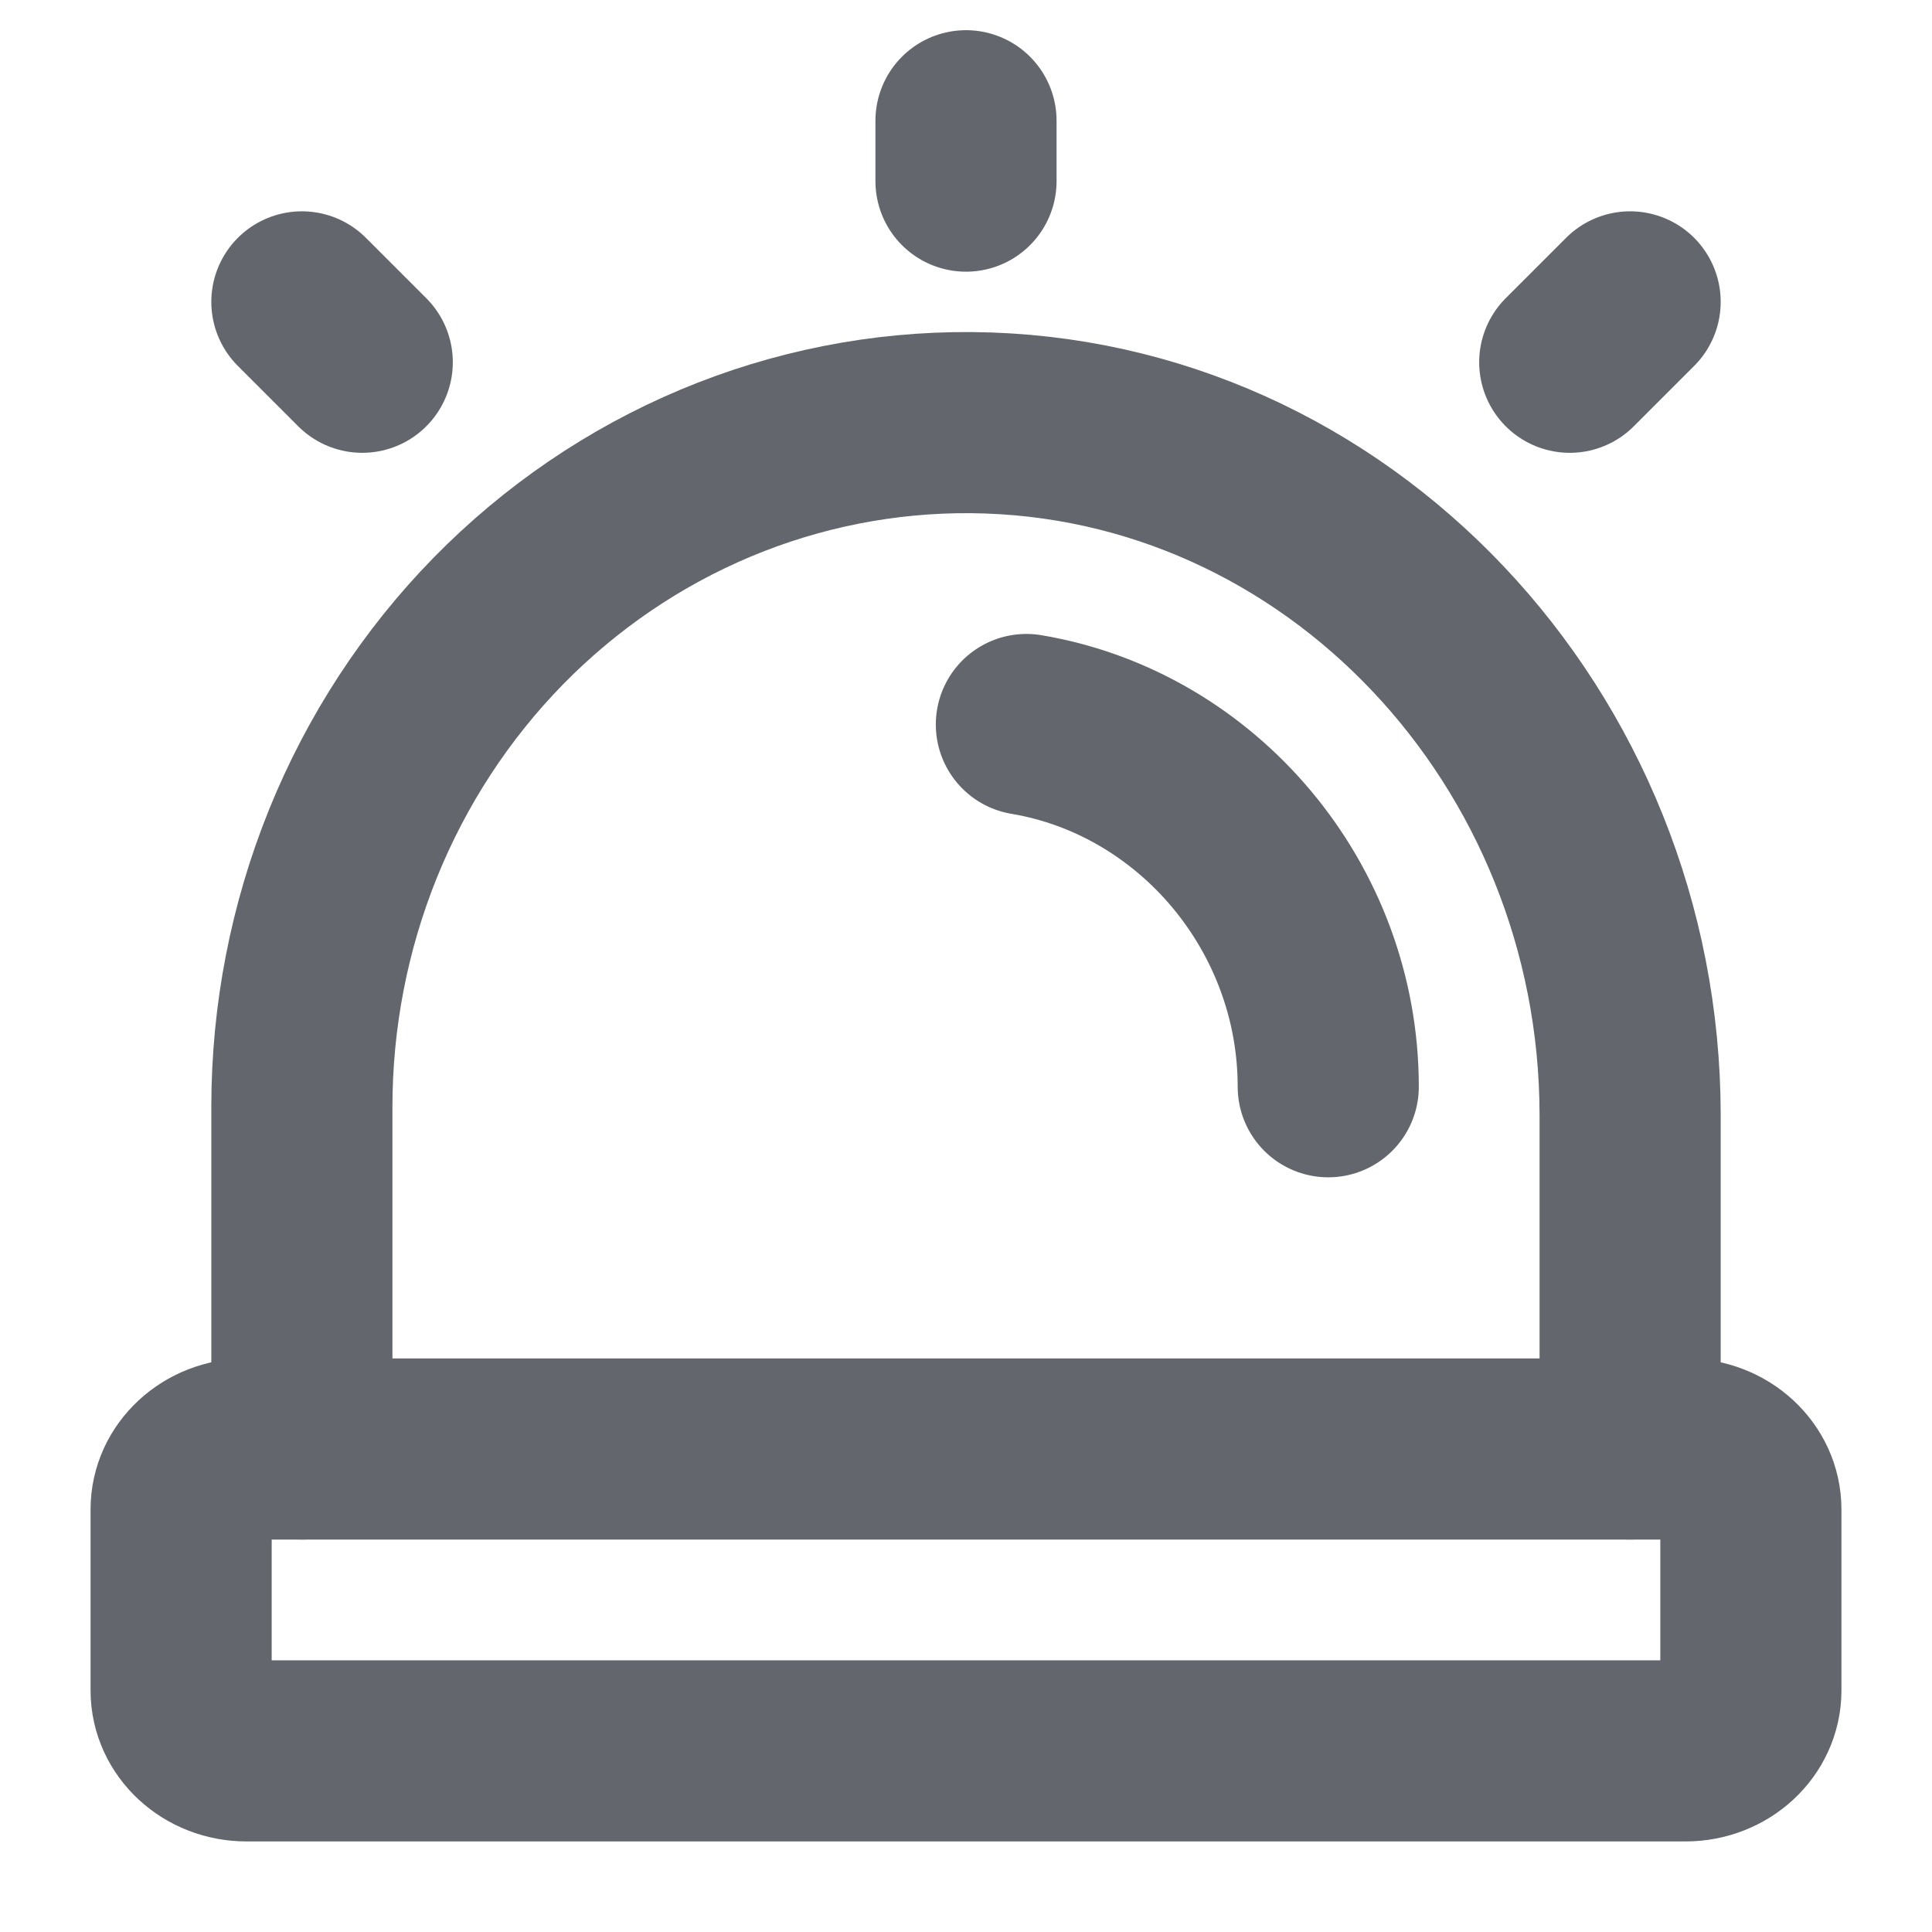
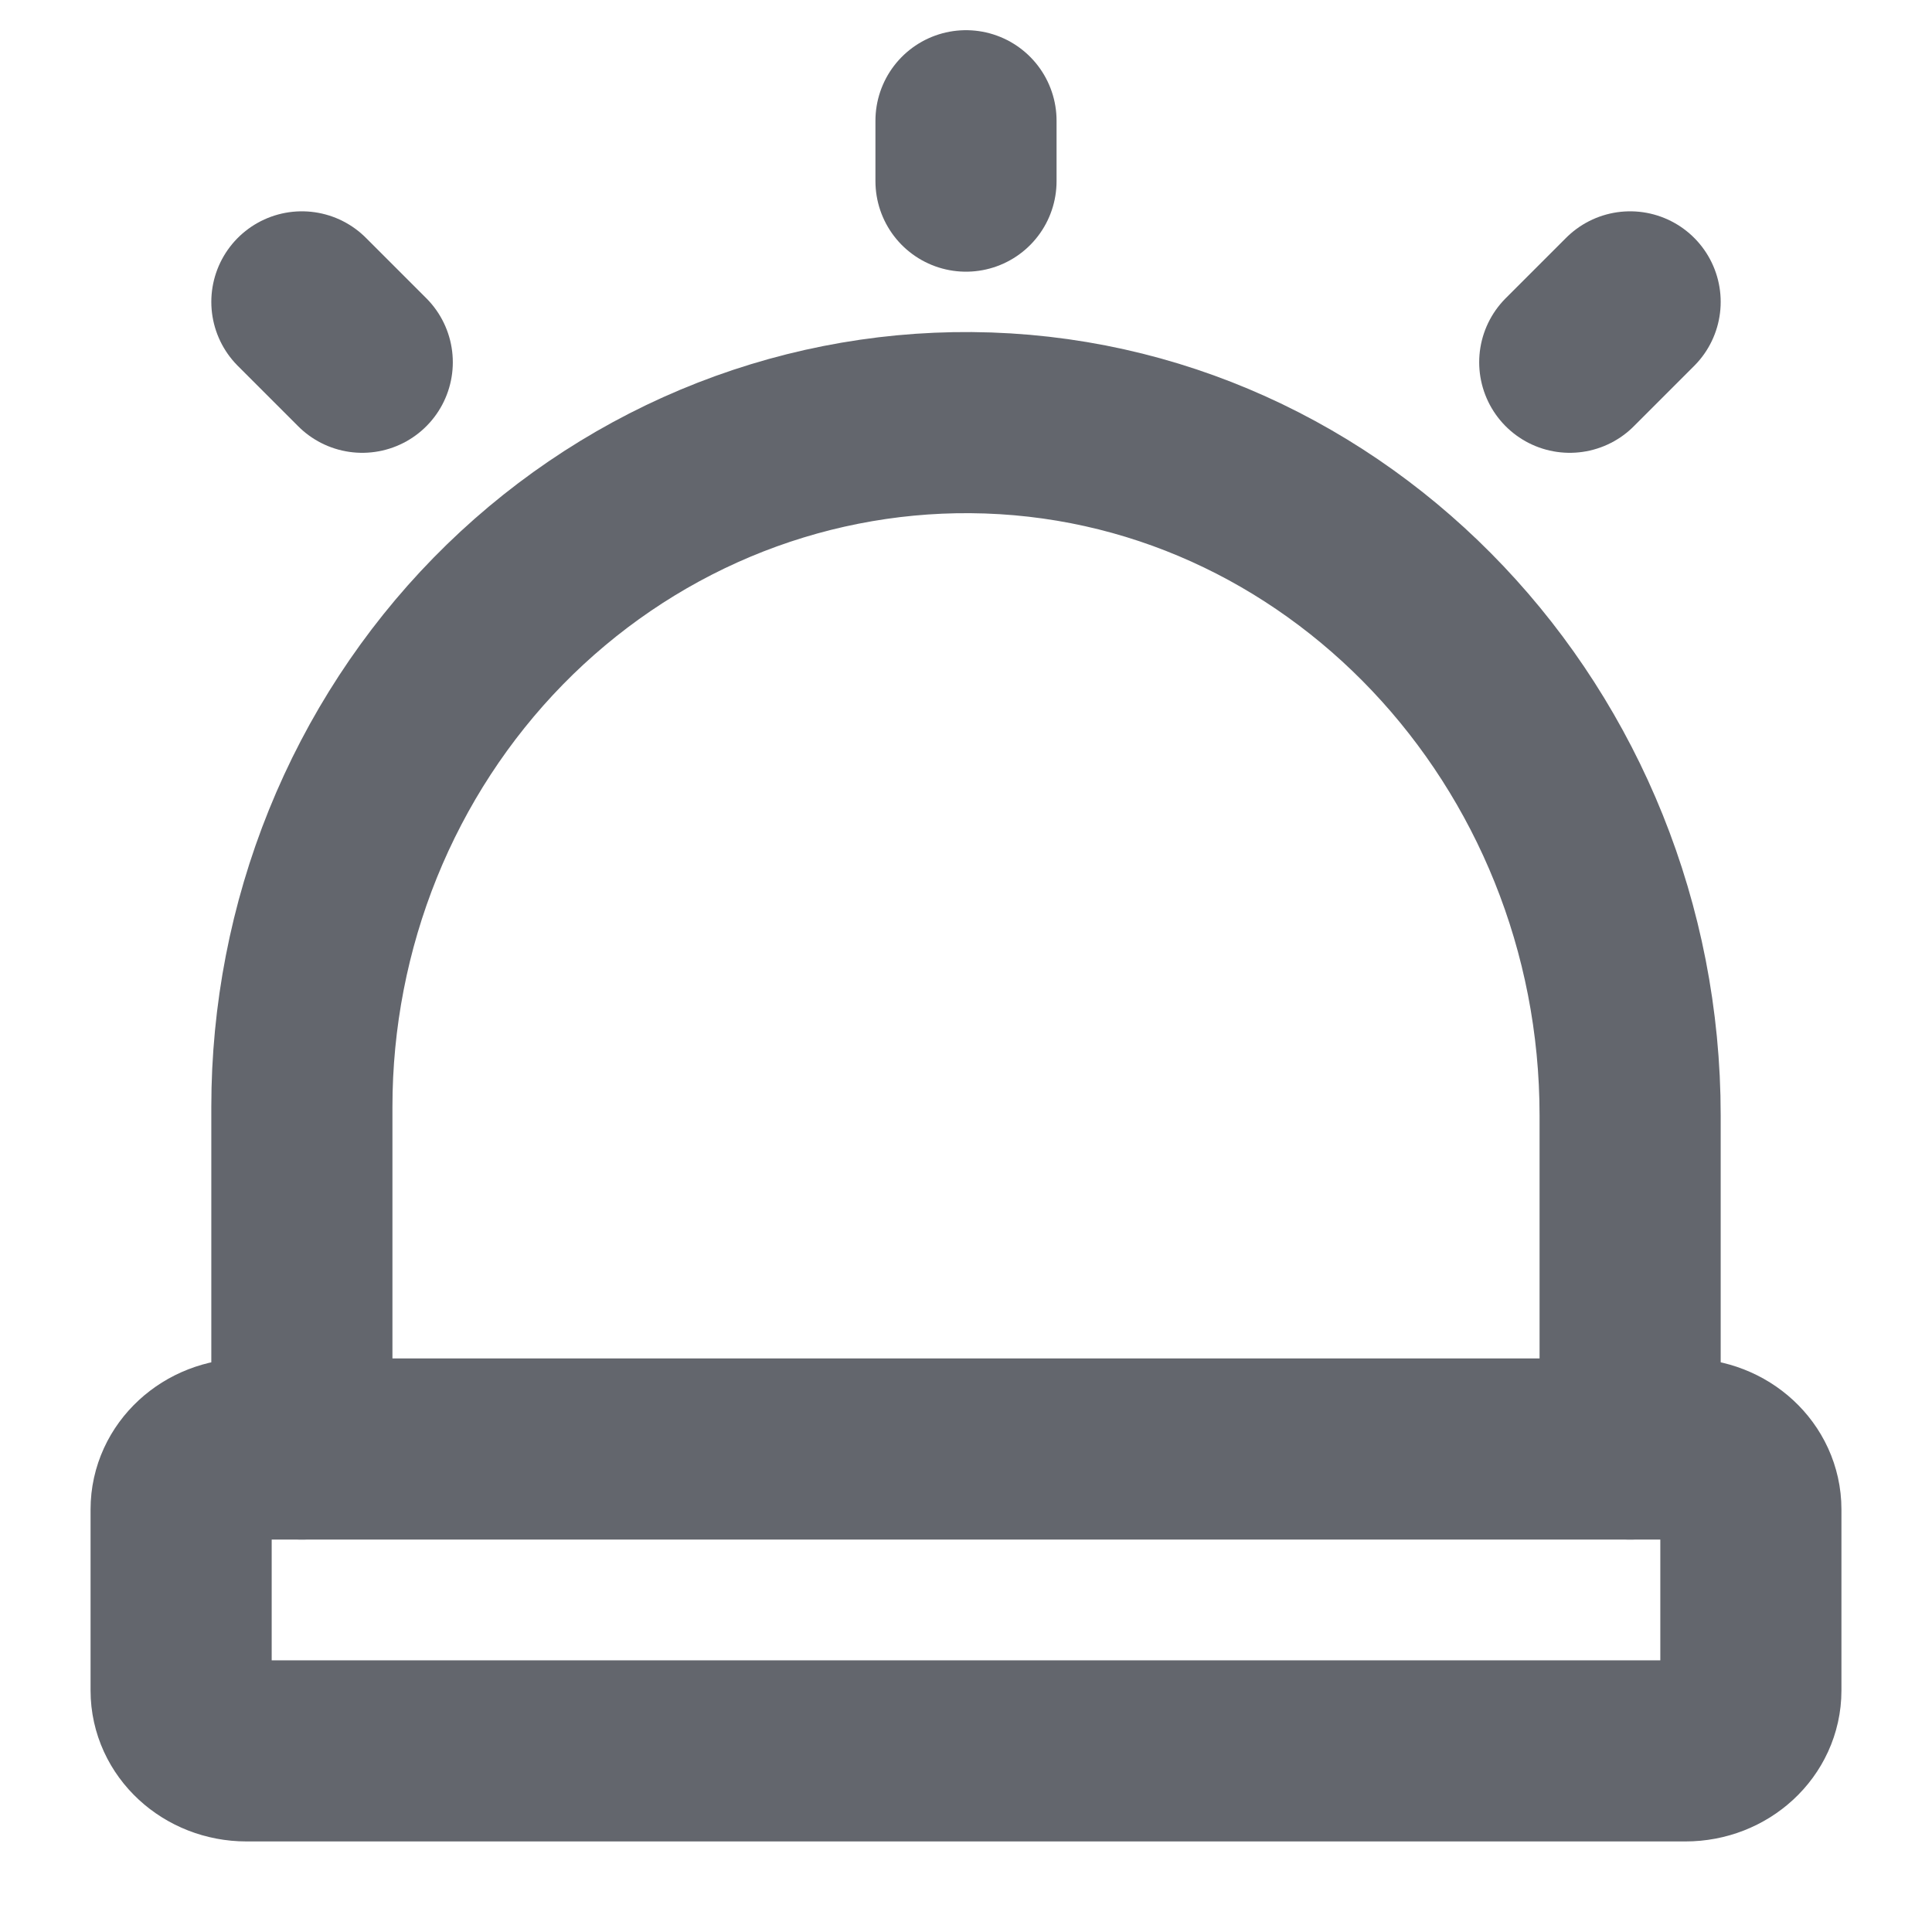
<svg xmlns="http://www.w3.org/2000/svg" width="32" height="32" viewBox="0 0 32 32" fill="none">
  <g clip-path="url(#clip0_566_2647)">
    <path d="M16 3V2" stroke="#63666D" stroke-width="3" stroke-linecap="round" stroke-linejoin="round" />
    <path d="M26 6L27 5" stroke="#63666D" stroke-width="3" stroke-linecap="round" stroke-linejoin="round" />
    <path d="M6 6L5 5" stroke="#63666D" stroke-width="3" stroke-linecap="round" stroke-linejoin="round" />
    <path d="M5 24V18.333C5 16.838 5.287 15.357 5.845 13.976C6.403 12.596 7.221 11.342 8.251 10.289C9.282 9.236 10.504 8.403 11.849 7.838C13.193 7.274 14.632 6.989 16.084 7C22.149 7.047 27 12.226 27 18.475V24" stroke="#63666D" stroke-width="3" stroke-linecap="round" stroke-linejoin="round" />
-     <path d="M17 12C19.837 12.476 22 15.027 22 18" stroke="#63666D" stroke-width="3" stroke-linecap="round" stroke-linejoin="round" />
    <path d="M27.917 24H4.083C3.485 24 3 24.448 3 25V28C3 28.552 3.485 29 4.083 29H27.917C28.515 29 29 28.552 29 28V25C29 24.448 28.515 24 27.917 24Z" stroke="#63666D" stroke-width="3" stroke-linecap="round" stroke-linejoin="round" />
  </g>
  <defs>
    <clipPath id="clip0_566_2647">
      <rect width="32" height="32" fill="white" />
    </clipPath>
  </defs>
</svg>